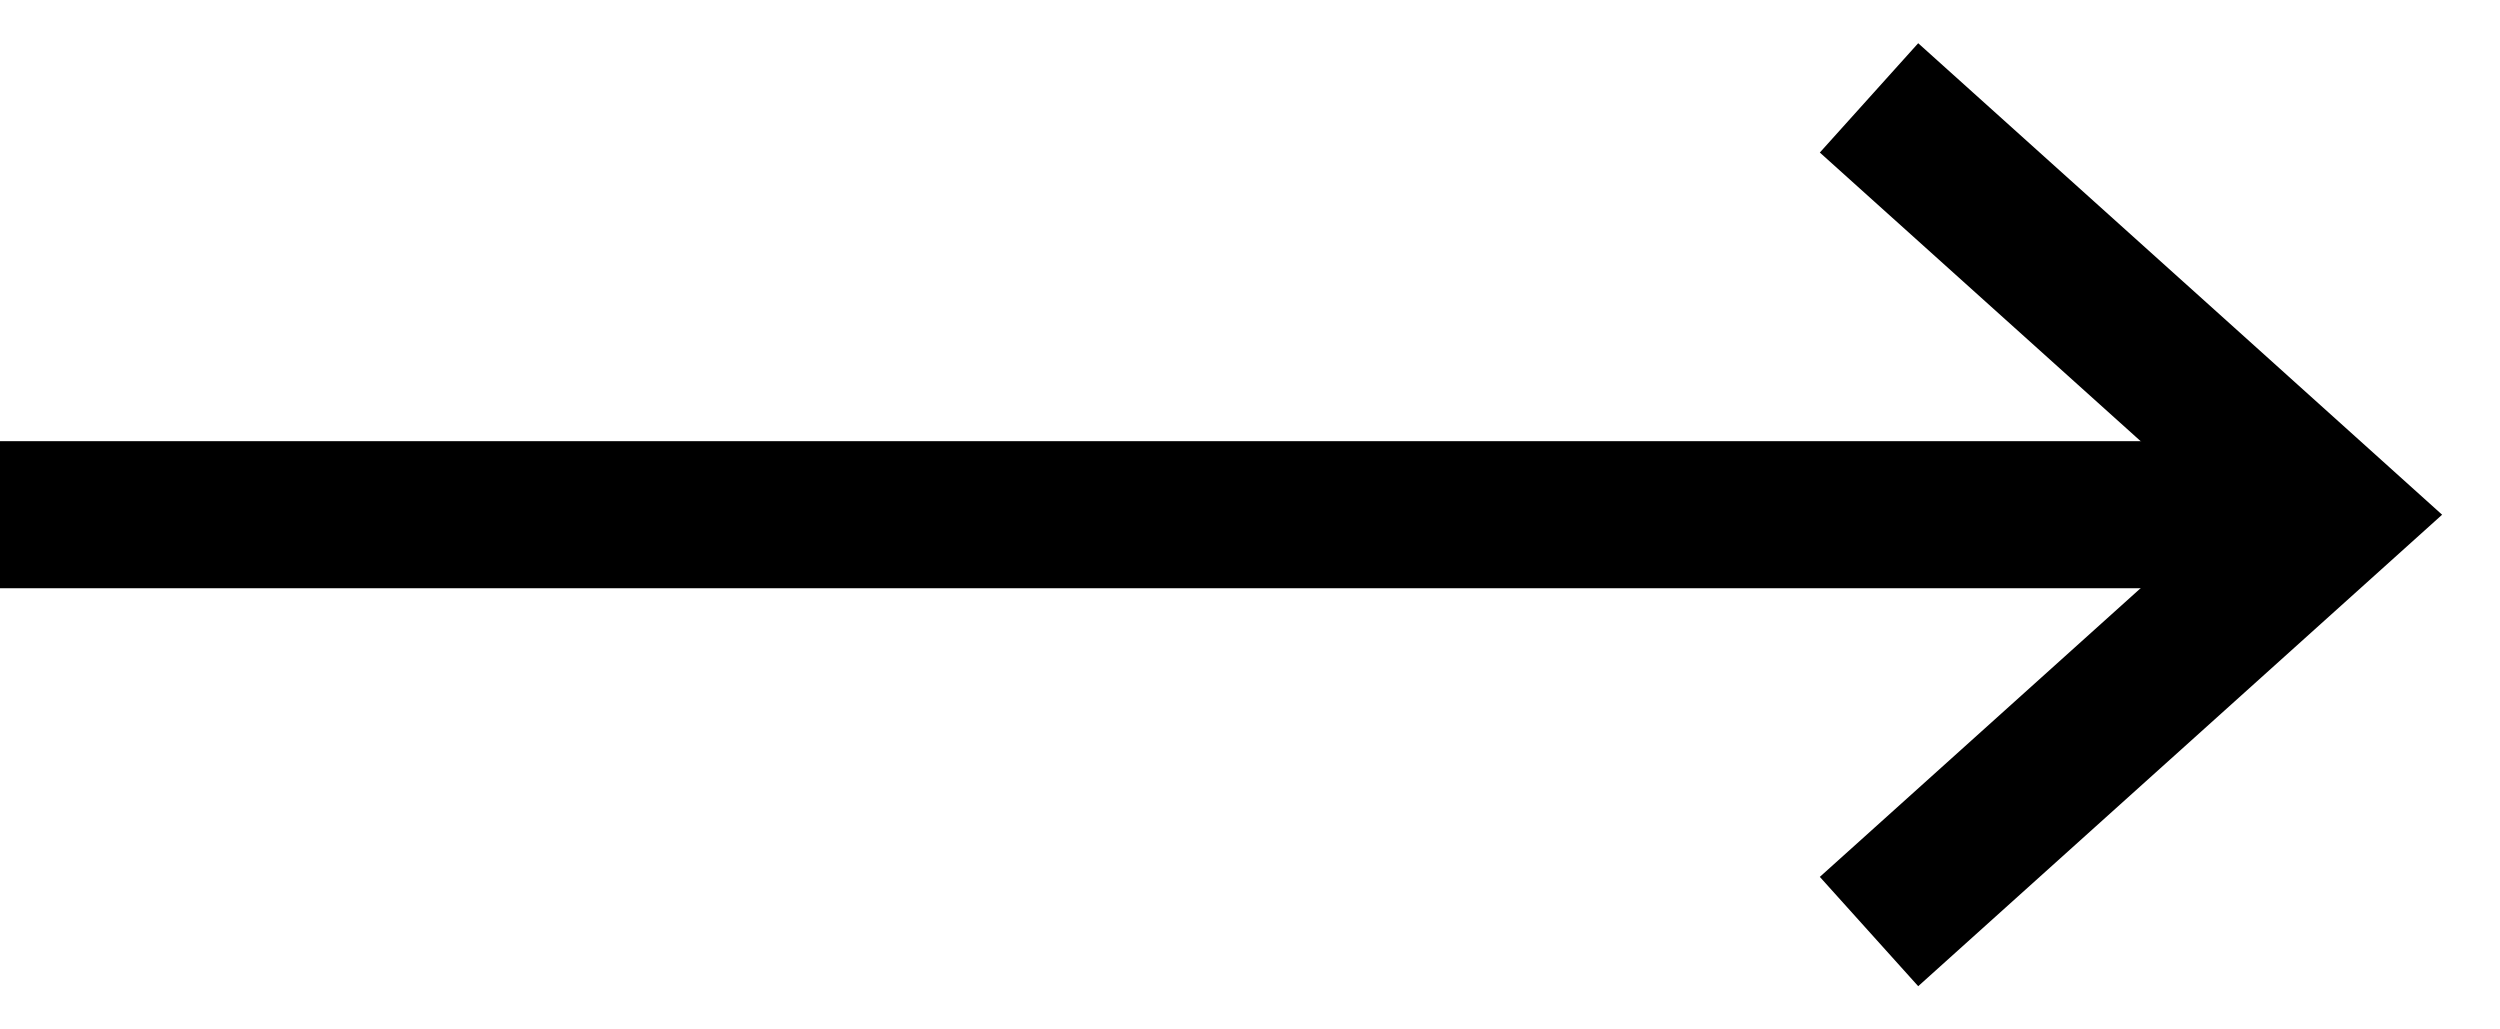
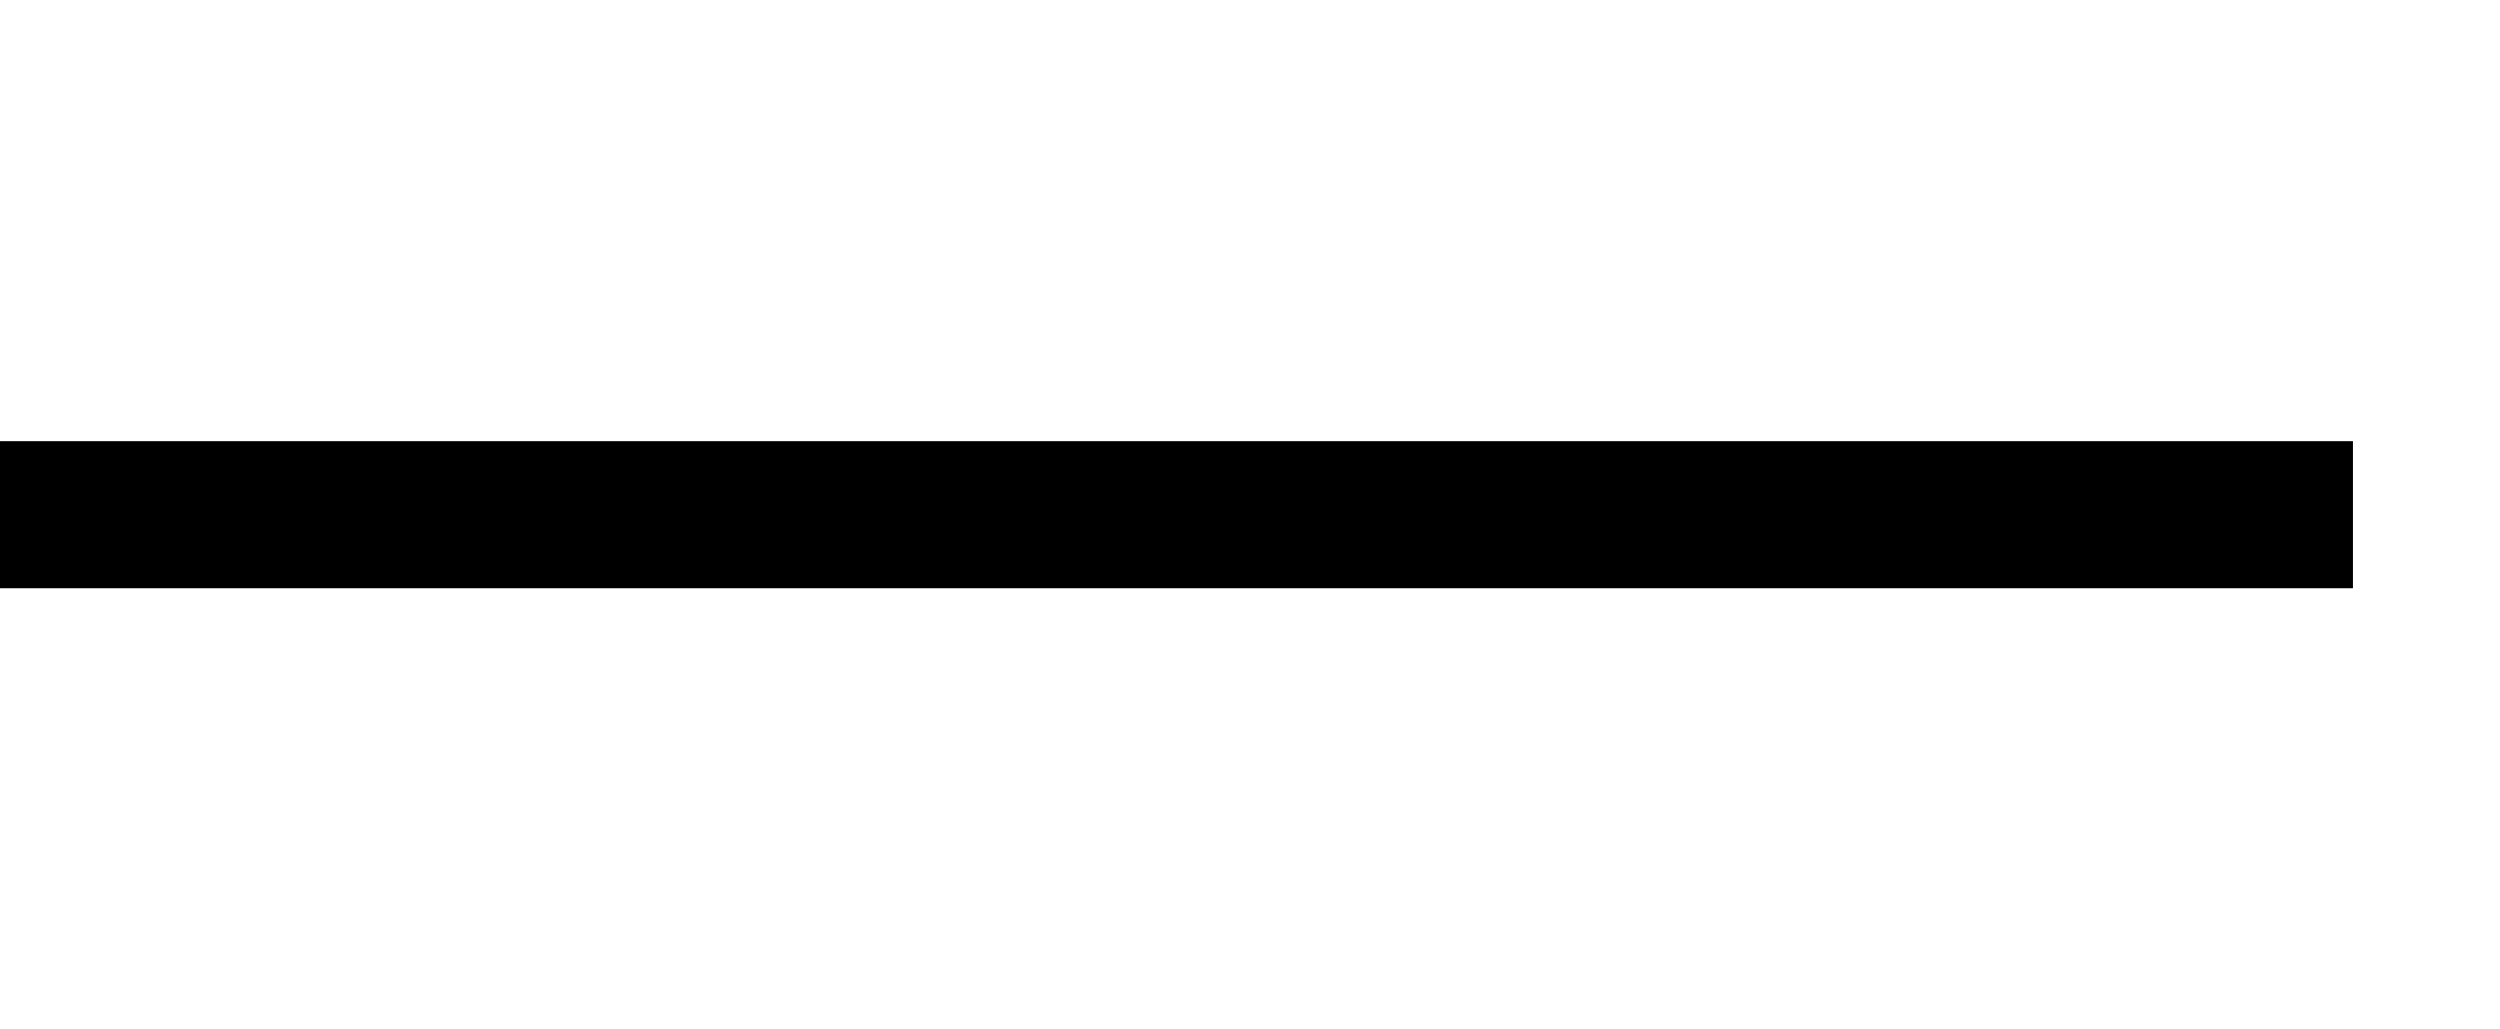
<svg xmlns="http://www.w3.org/2000/svg" width="17" height="7" viewBox="0 0 17 7" fill="none">
  <path d="M0.5 3.5H15.5" stroke="black" stroke-linecap="square" />
-   <path d="M13.081 1L14.856 2.597L15.859 3.5L13.081 6" stroke="black" stroke-linecap="square" />
</svg>